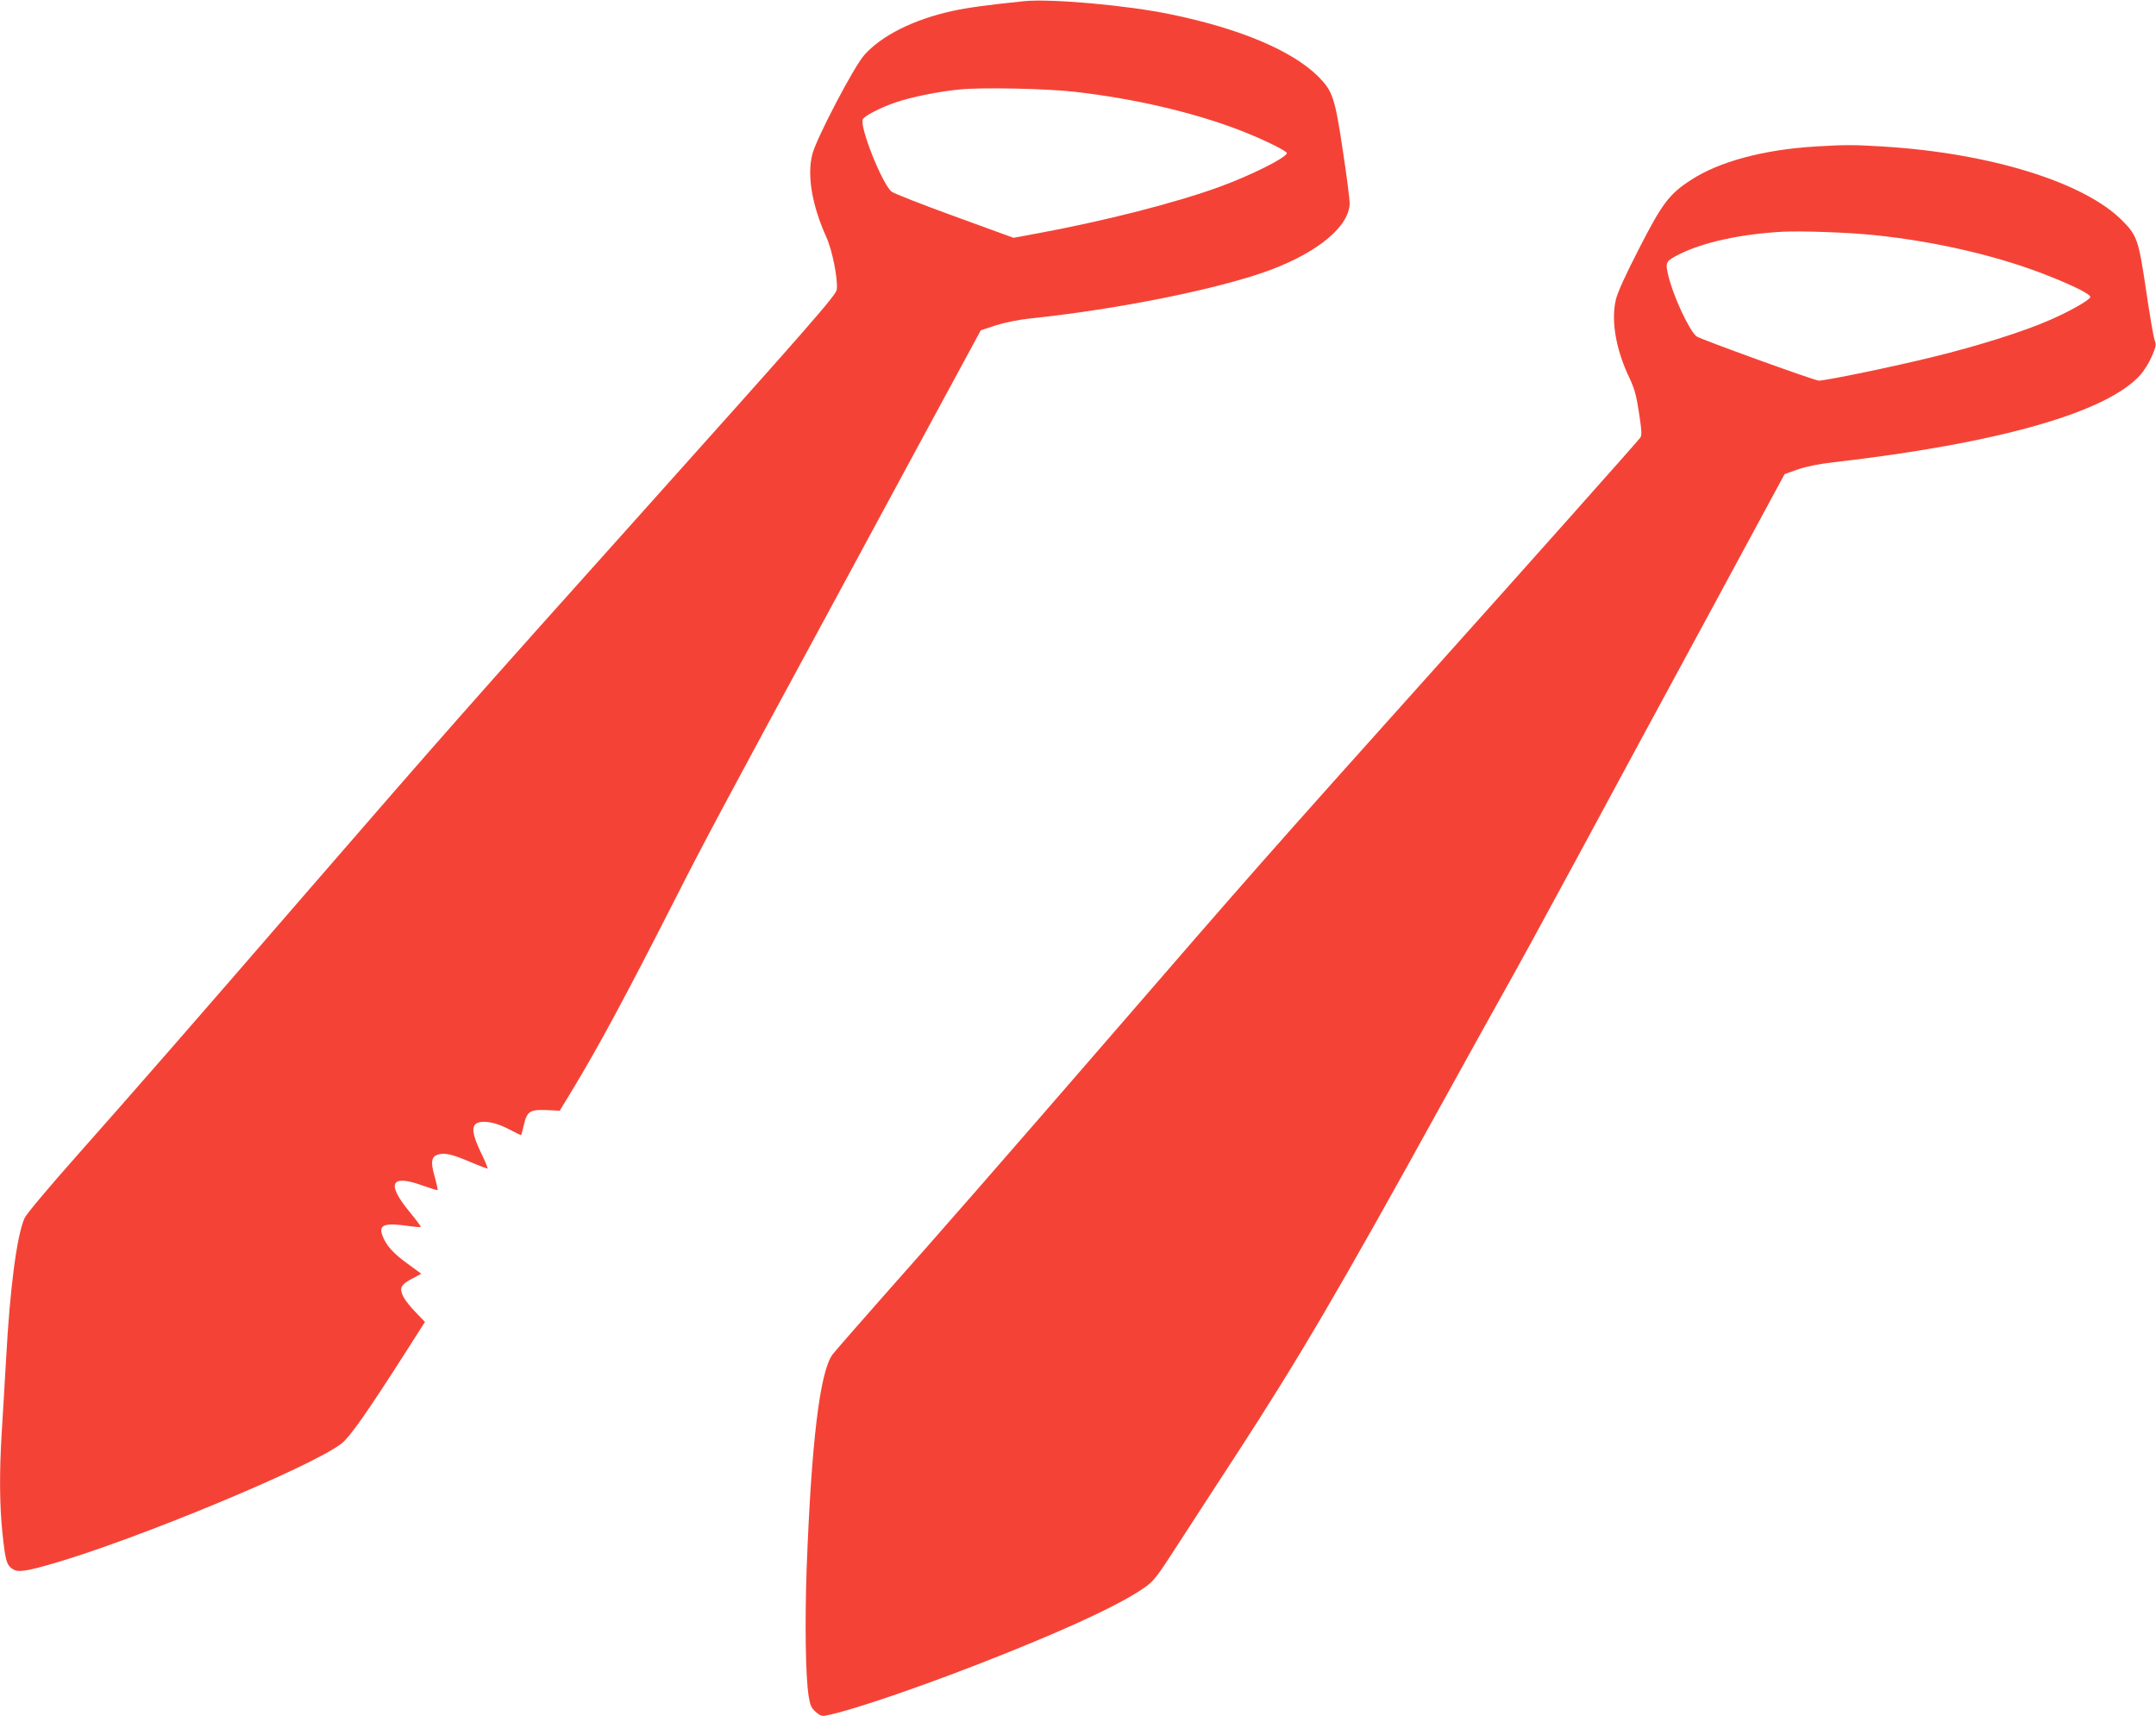
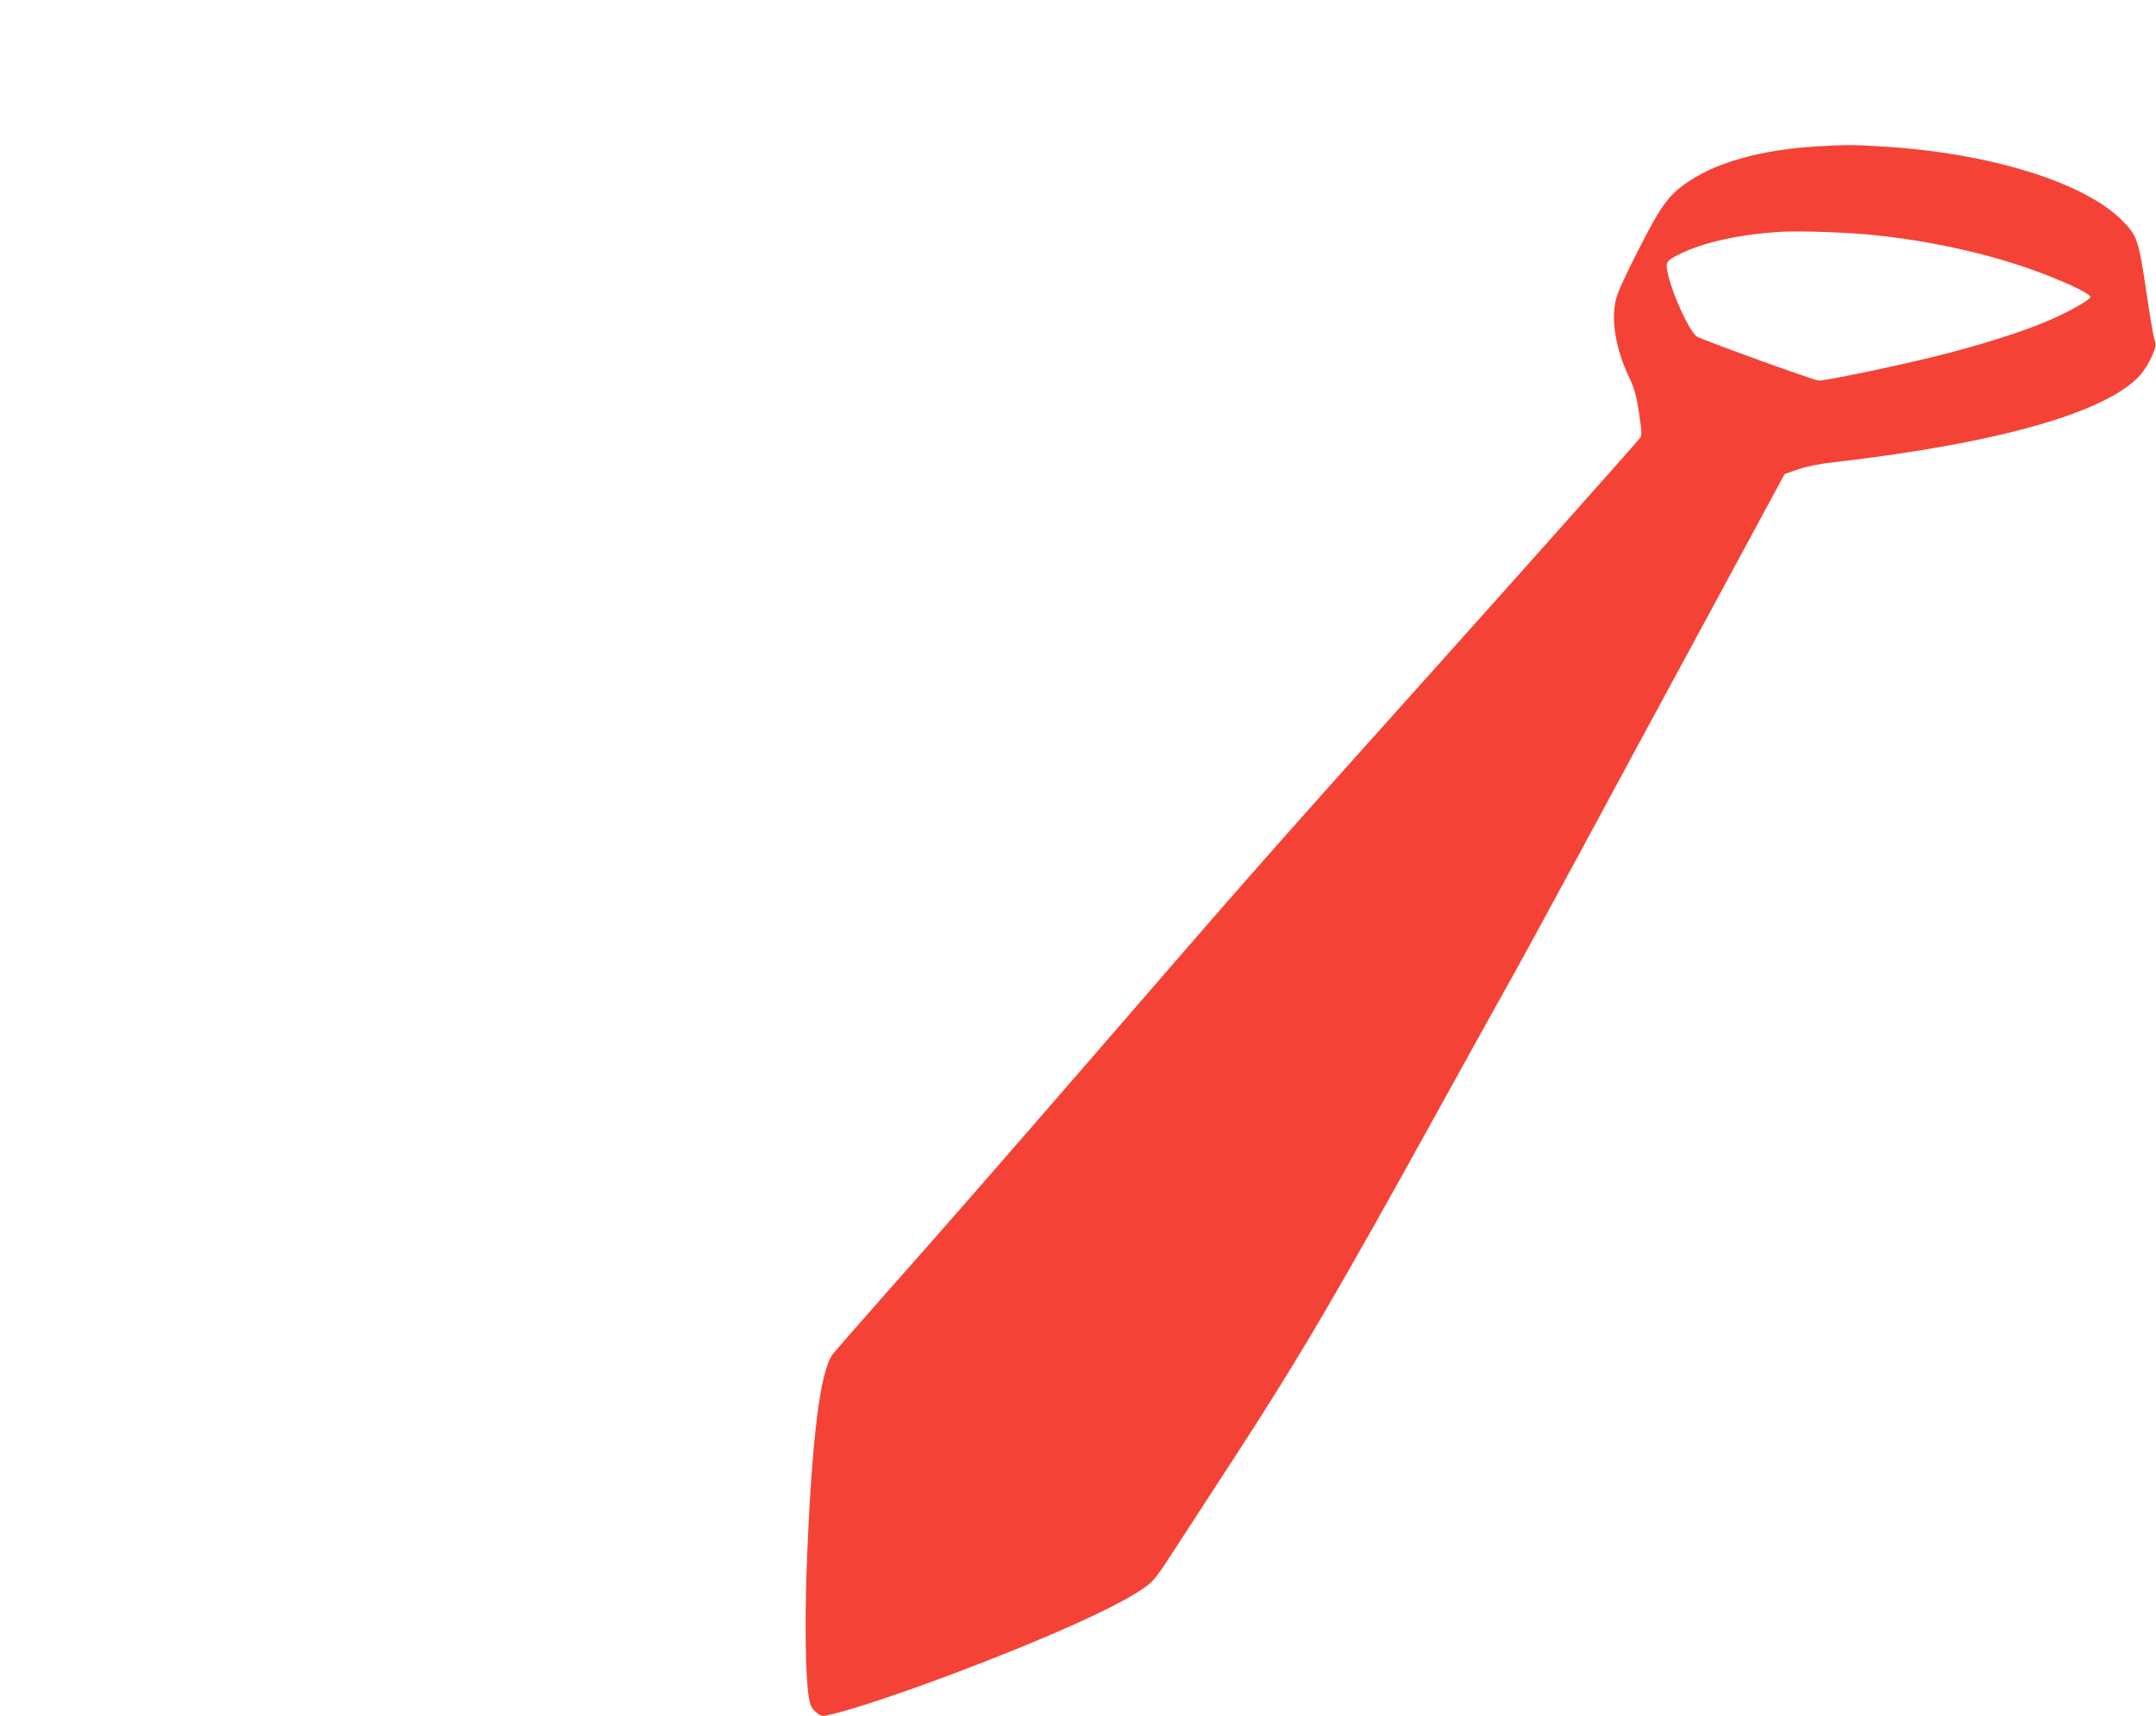
<svg xmlns="http://www.w3.org/2000/svg" version="1.0" width="1280pt" height="1019pt" viewBox="0 0 1280 1019" preserveAspectRatio="xMidYMid meet">
  <g transform="translate(0,1019) scale(0.1,-0.1)" fill="#f44336" stroke="none">
-     <path d="M6080 10183 c-224 -23 -333 -38 -430 -59 -228 -51 -416 -145 -519 -261 -61 -68 -284 -494 -308 -588 -33 -126 -2 -305 83 -493 35 -77 69 -247 62 -311 -3 -32 -156 -207 -1163 -1331 -1022 -1140 -1181 -1321 -1986 -2250 -666 -770 -1046 -1205 -1368 -1568 -164 -185 -294 -340 -305 -364 -46 -103 -87 -414 -110 -840 -9 -150 -20 -347 -26 -438 -14 -229 -13 -430 5 -597 17 -161 24 -185 60 -209 31 -21 76 -15 235 31 499 144 1532 573 1715 712 52 39 156 188 394 561 l104 163 -55 57 c-31 32 -63 72 -72 90 -27 53 -18 73 47 108 l58 31 -83 61 c-85 61 -128 110 -149 170 -21 61 16 73 161 52 35 -5 66 -7 68 -5 2 2 -27 42 -66 89 -141 171 -112 226 79 156 46 -16 84 -28 87 -26 2 2 -6 39 -18 82 -25 87 -19 119 25 130 40 10 83 -1 189 -46 54 -23 100 -40 101 -38 2 2 -16 46 -41 97 -50 105 -56 154 -23 172 36 19 114 5 189 -35 38 -20 71 -36 73 -36 2 0 9 25 16 56 19 85 36 97 134 93 l80 -4 70 115 c160 264 321 563 622 1155 168 331 282 544 900 1685 141 261 403 746 582 1077 l326 602 91 30 c54 17 136 33 201 40 526 55 1121 175 1424 287 289 108 472 261 474 398 0 22 -18 164 -41 314 -47 313 -60 351 -145 437 -155 154 -464 285 -877 370 -258 54 -713 94 -870 78z m300 -538 c359 -41 708 -123 985 -230 127 -49 275 -121 275 -134 0 -25 -208 -130 -396 -199 -265 -97 -696 -207 -1108 -282 l-119 -22 -351 128 c-193 70 -361 136 -374 147 -58 53 -188 381 -170 428 8 20 106 71 198 102 92 31 253 64 380 76 130 13 516 5 680 -14z" />
    <path d="M10775 9320 c-307 -19 -571 -90 -738 -200 -127 -82 -170 -140 -306 -406 -80 -155 -128 -261 -138 -304 -29 -124 0 -294 79 -460 33 -70 43 -108 59 -214 16 -104 17 -132 7 -145 -30 -38 -686 -775 -1198 -1346 -1024 -1142 -1104 -1233 -1971 -2235 -609 -703 -998 -1149 -1313 -1503 -160 -181 -301 -343 -314 -360 -75 -105 -125 -522 -153 -1270 -11 -315 -7 -641 12 -758 8 -52 15 -69 40 -92 23 -21 38 -28 58 -24 162 30 649 199 1101 382 396 160 656 284 785 372 67 46 75 56 231 298 89 138 236 363 325 500 369 567 617 990 1201 2049 176 319 357 645 402 725 46 80 240 436 432 791 191 355 544 1007 784 1450 l435 805 79 28 c50 17 126 33 210 42 982 113 1628 297 1825 521 21 24 52 74 67 110 25 58 26 69 15 97 -6 18 -29 150 -50 294 -44 297 -53 324 -140 412 -226 229 -786 402 -1421 441 -179 11 -223 11 -405 0z m353 -526 c378 -39 757 -129 1054 -250 144 -58 228 -102 228 -117 0 -16 -116 -83 -240 -137 -151 -67 -430 -155 -693 -219 -230 -57 -636 -141 -679 -141 -24 0 -707 247 -726 263 -45 37 -139 241 -168 363 -18 78 -15 83 65 124 144 72 365 120 611 134 111 6 398 -4 548 -20z" />
  </g>
</svg>